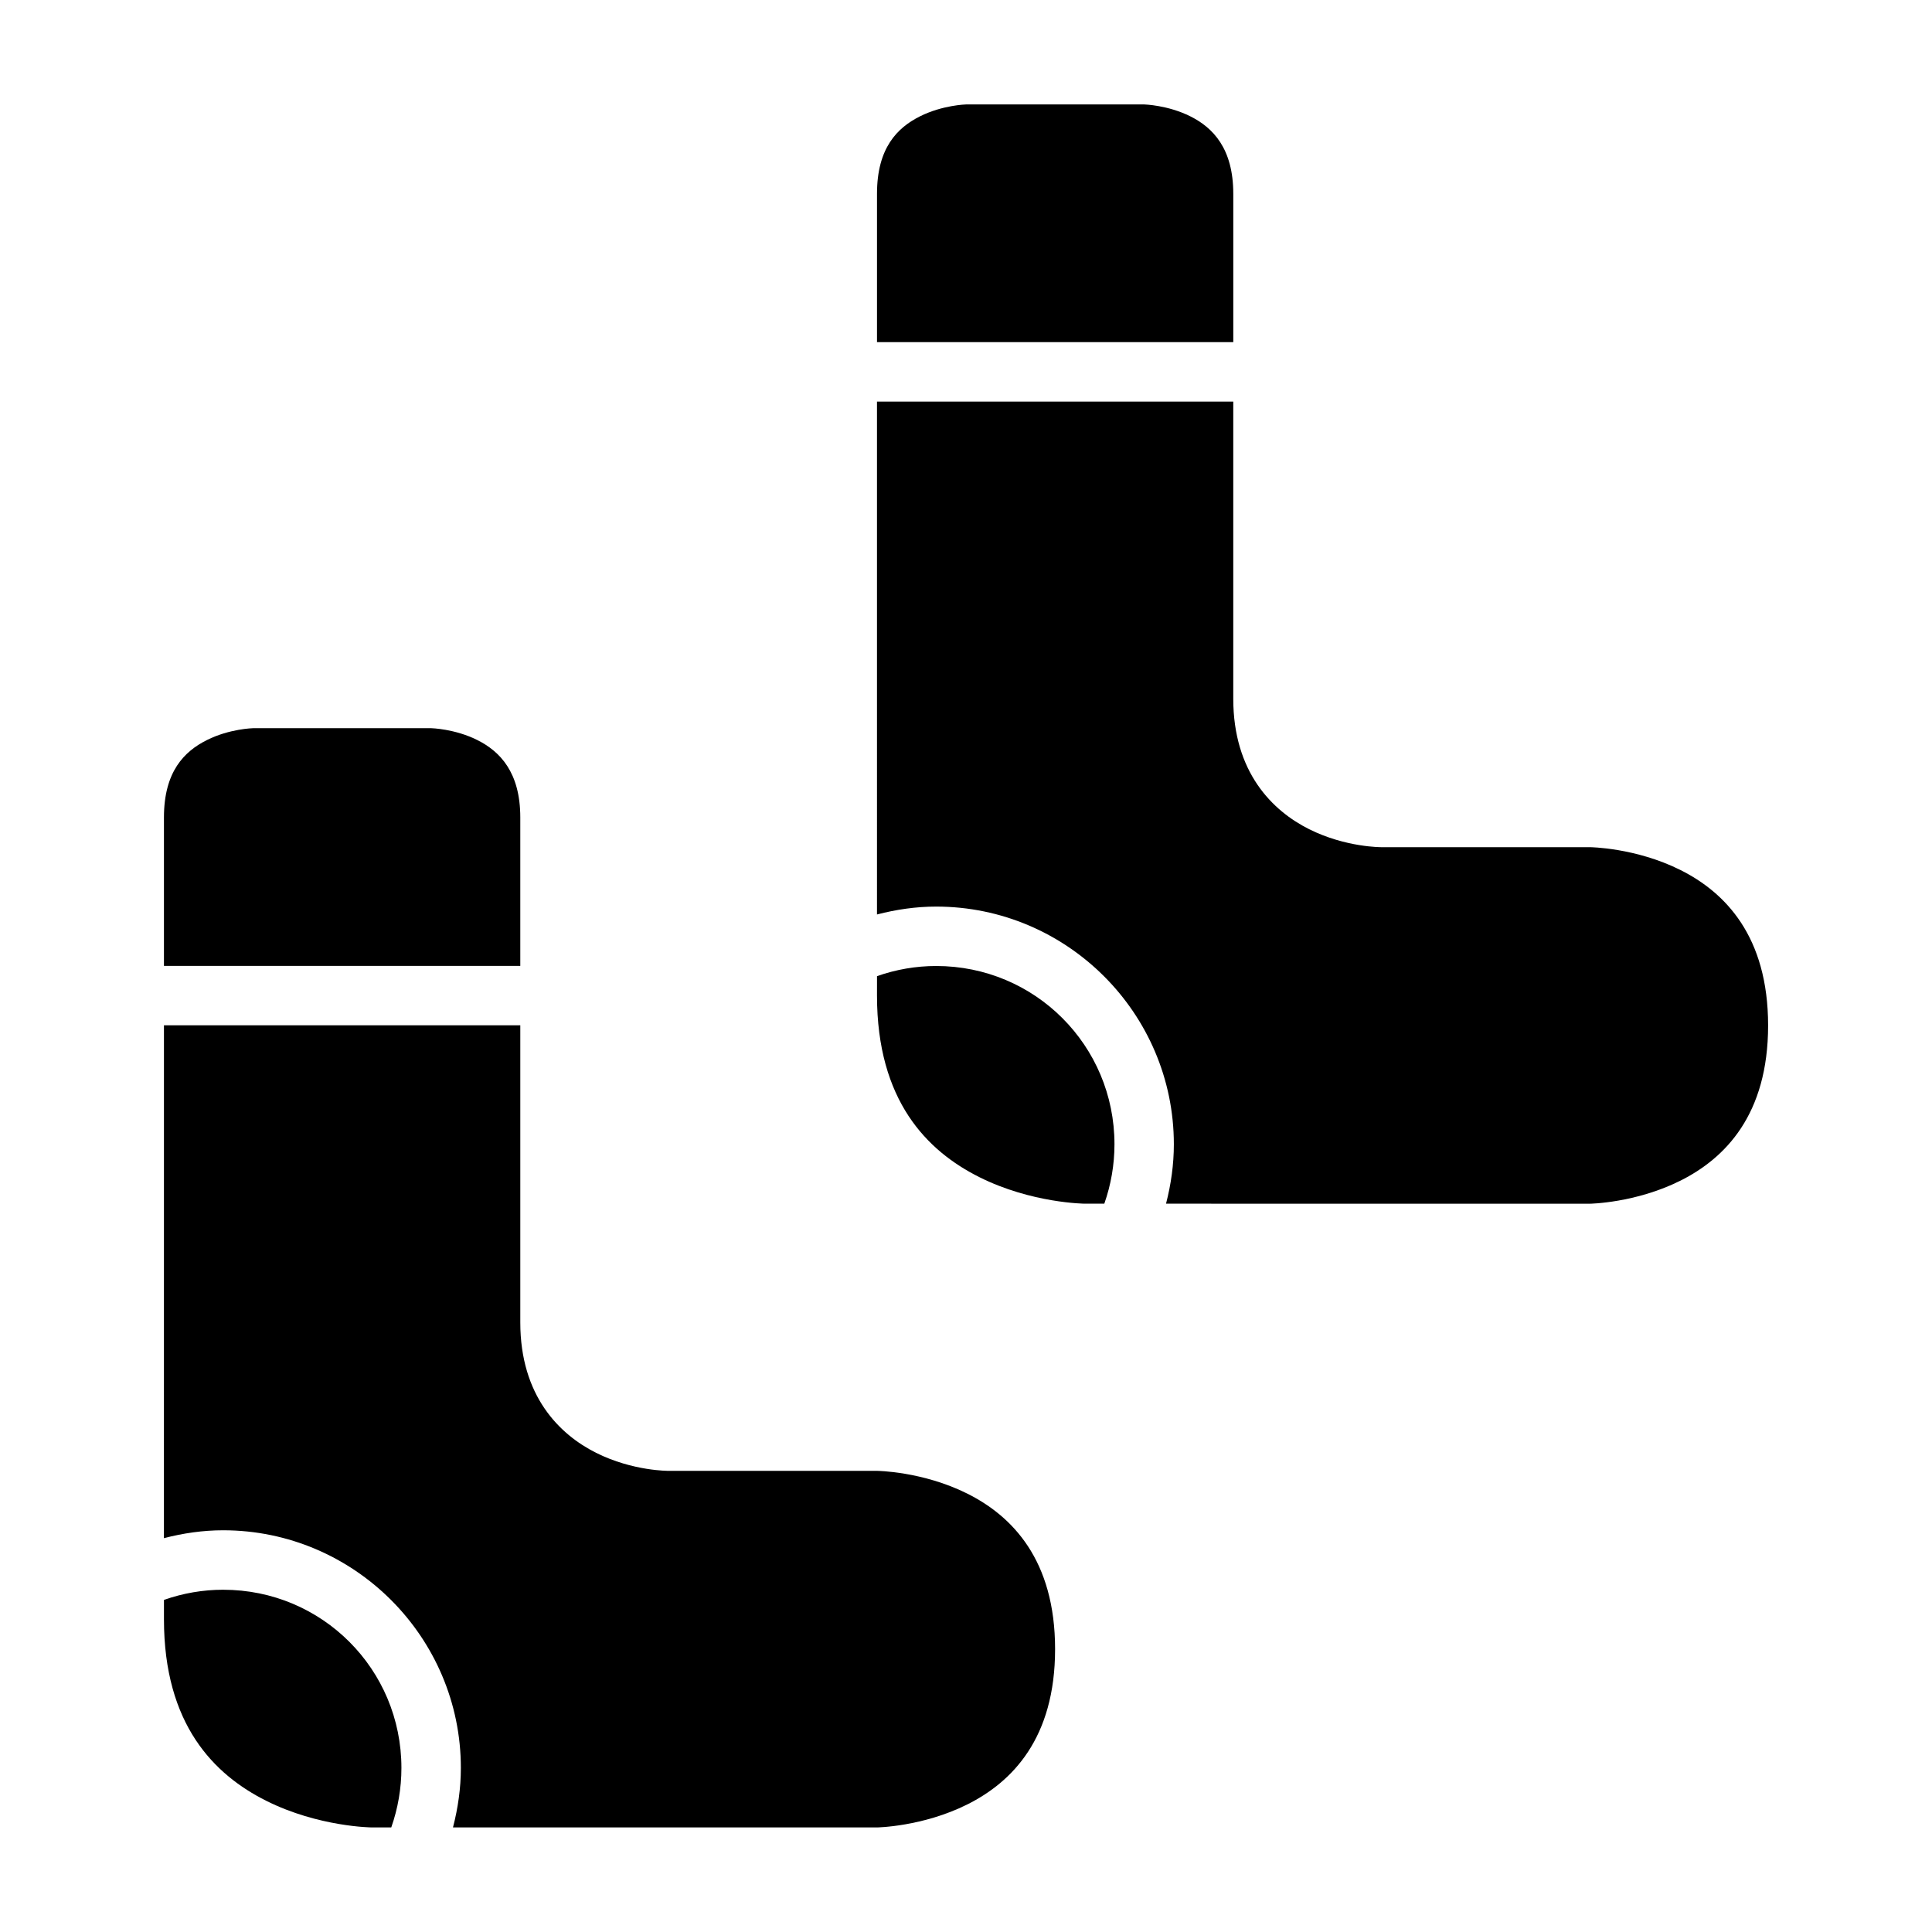
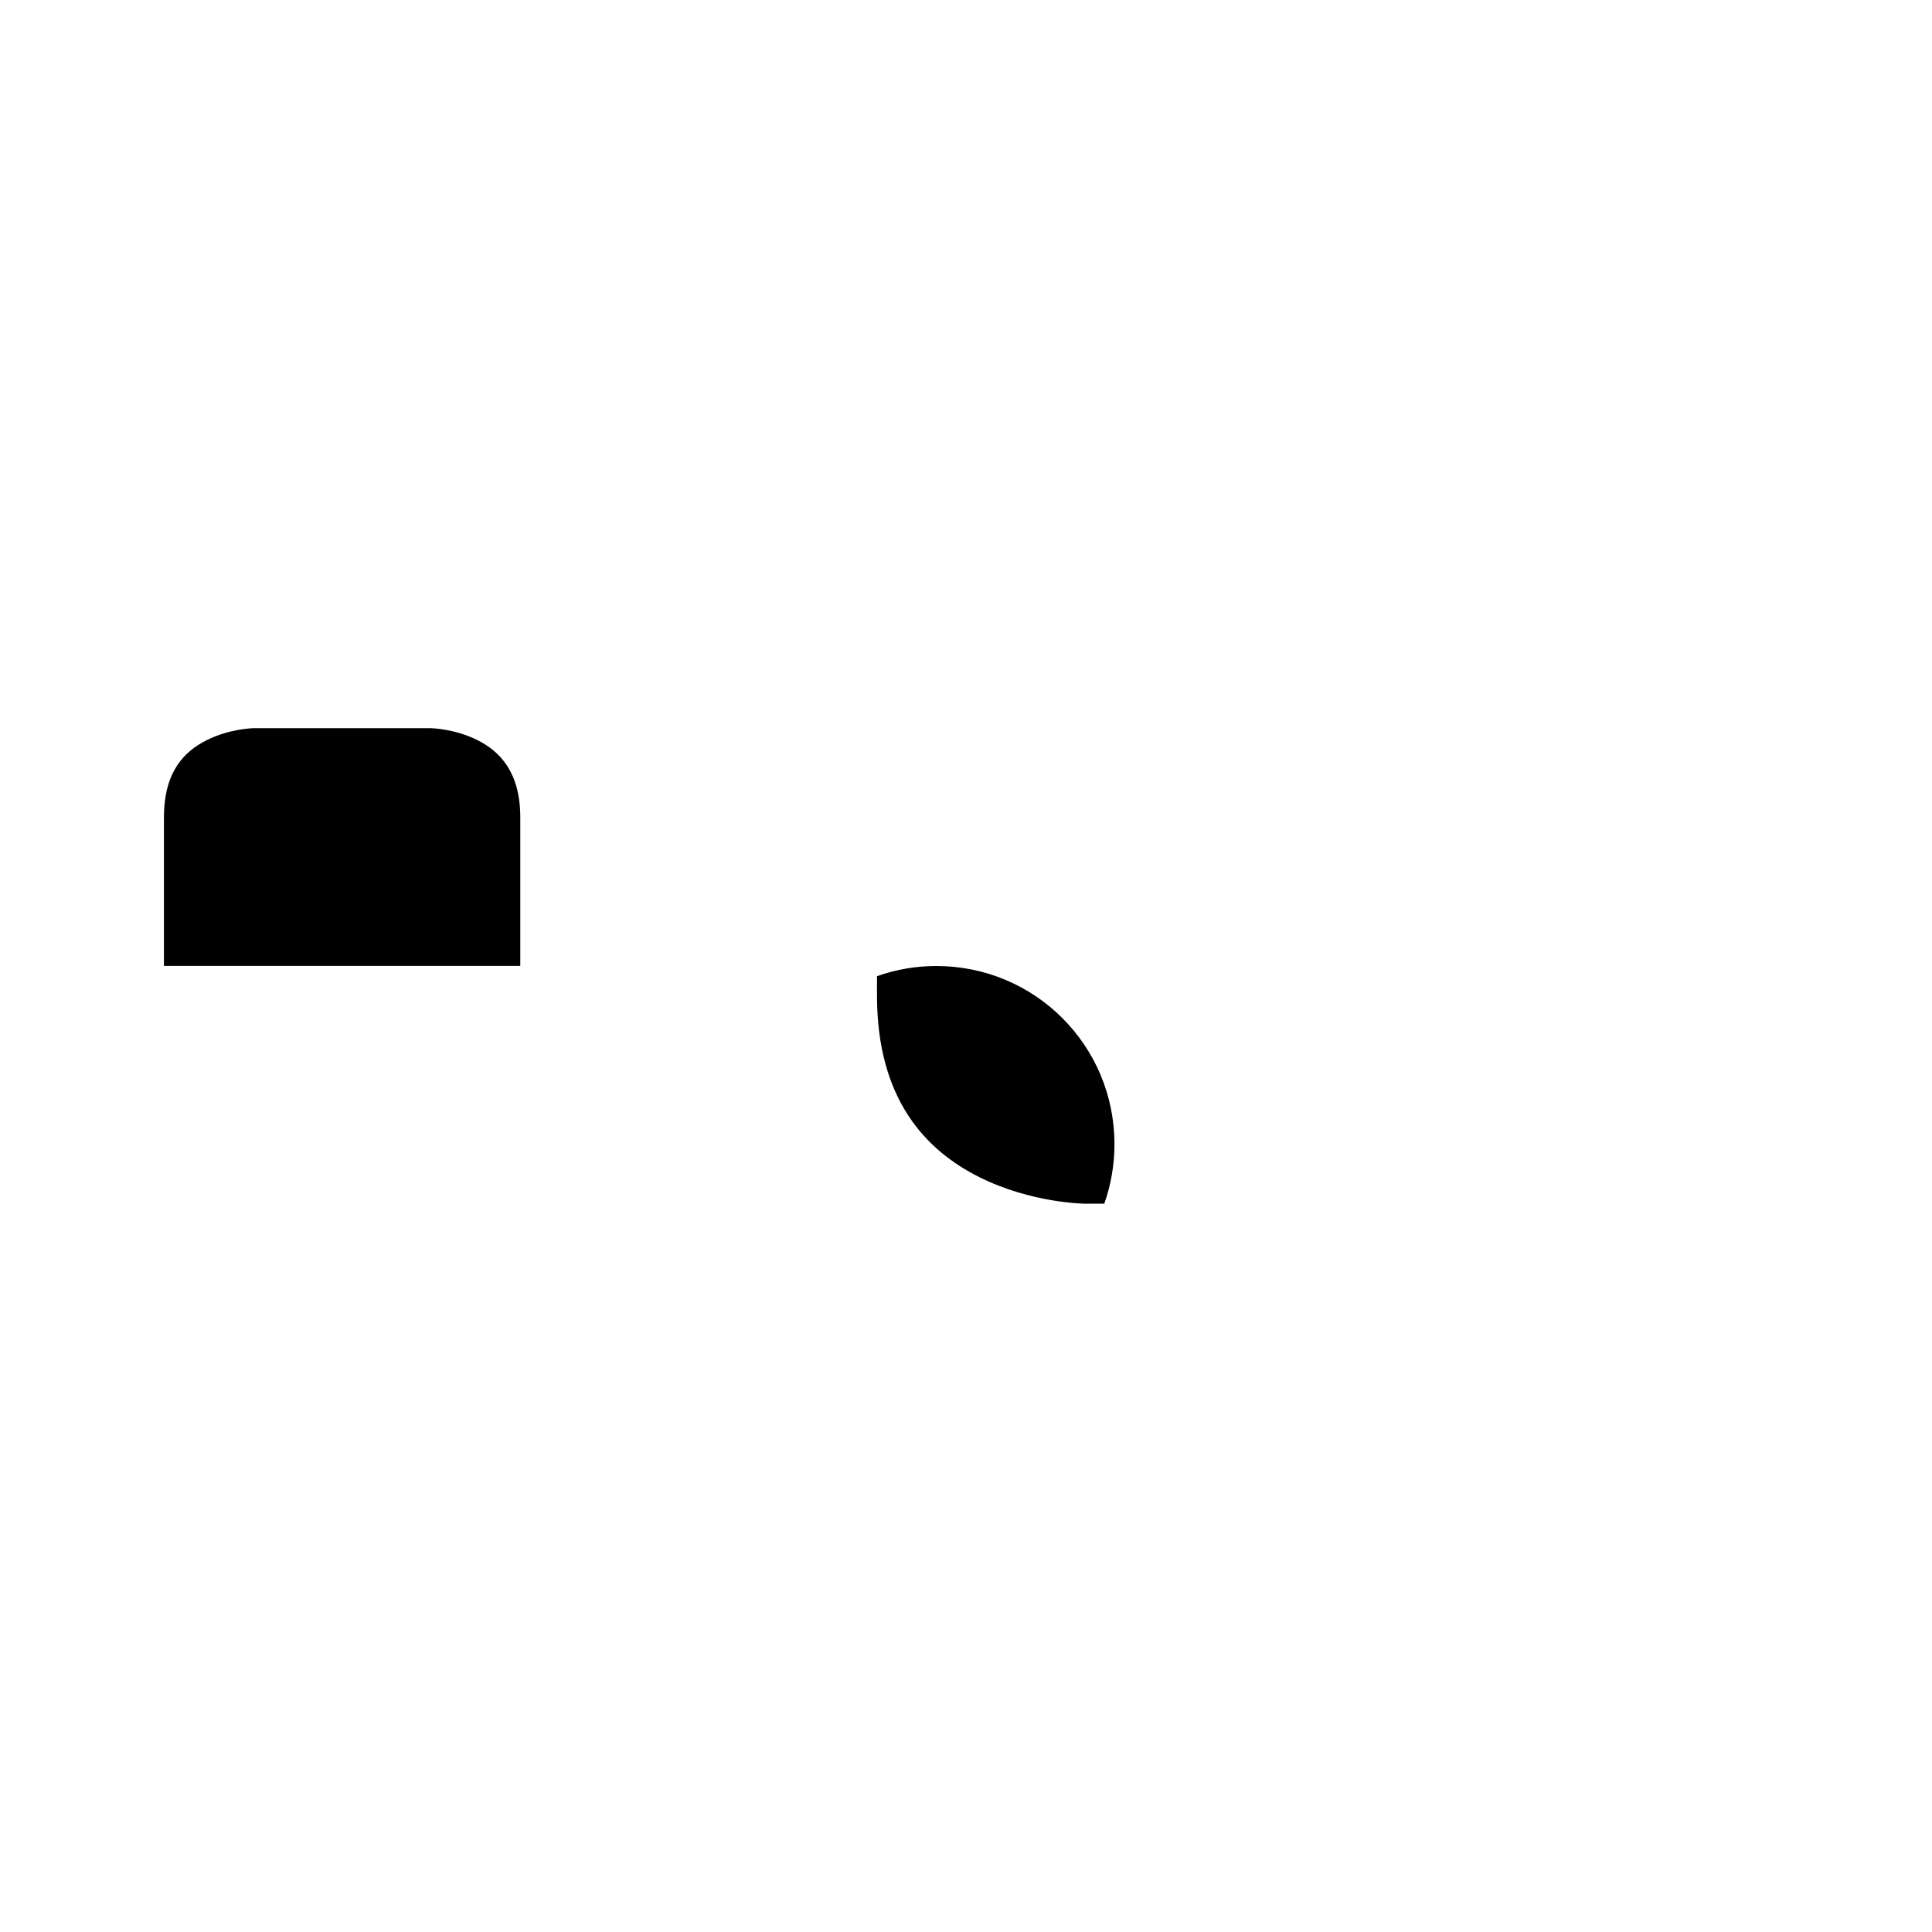
<svg xmlns="http://www.w3.org/2000/svg" fill="#000000" width="800px" height="800px" version="1.1" viewBox="144 144 512 512">
  <g>
-     <path d="m400 171.68h47.246s6.215 0.156 12.207 3.152c5.996 2.996 11.379 8.527 11.379 20.512v39.328h-94.418v-39.332c0-12.164 5.398-17.512 11.395-20.512 5.992-2.996 12.191-3.148 12.191-3.148z" />
-     <path d="m376.41 250.43h94.418v78.734c0 19.477 10.359 29.703 20.109 34.578s19.234 4.769 19.234 4.769h55.148s12.102 0.094 24 6.043c11.898 5.949 23.246 17.582 23.246 41.207 0 23.609-11.348 35.18-23.246 41.129-11.898 5.949-24 6.106-24 6.106l-112.31-0.008c1.328-5.133 2.074-10.41 2.074-15.742 0-34.688-28.301-62.992-62.988-62.992-5.324 0-10.57 0.766-15.684 2.09z" />
    <path d="m211.05 336.98h47.23s6.215 0.141 12.207 3.137c5.996 2.996 11.395 8.527 11.395 20.512v39.344h-94.434v-39.348c0-12.16 5.398-17.512 11.395-20.508 5.992-2.996 12.207-3.137 12.207-3.137z" />
    <path d="m392.1 400c26.18 0 47.246 21.07 47.246 47.246 0 5.375-0.918 10.695-2.691 15.742h-5.152s-14.086-0.094-27.953-7.027c-13.867-6.934-27.137-20.262-27.137-48.125l0.004-5.148c5.027-1.77 10.316-2.688 15.684-2.688z" />
-     <path d="m187.45 415.71h94.434v78.734c0 19.477 10.359 29.703 20.109 34.578s19.234 4.766 19.234 4.766h55.137s12.102 0.094 24 6.043c11.898 5.953 23.246 17.582 23.246 41.207 0 23.609-11.348 35.195-23.246 41.145-11.898 5.949-24 6.106-24 6.106h-112.32c1.332-5.137 2.09-10.422 2.09-15.758 0-34.688-28.305-62.992-62.992-62.992-5.328 0-10.586 0.762-15.699 2.09z" />
-     <path d="m203.15 565.3c26.18 0 47.23 21.055 47.23 47.23 0 5.375-0.918 10.711-2.691 15.758h-5.152s-14.086-0.109-27.953-7.043c-13.863-6.93-27.133-20.242-27.133-48.105v-5.152c5.035-1.773 10.324-2.691 15.699-2.691z" />
  </g>
</svg>